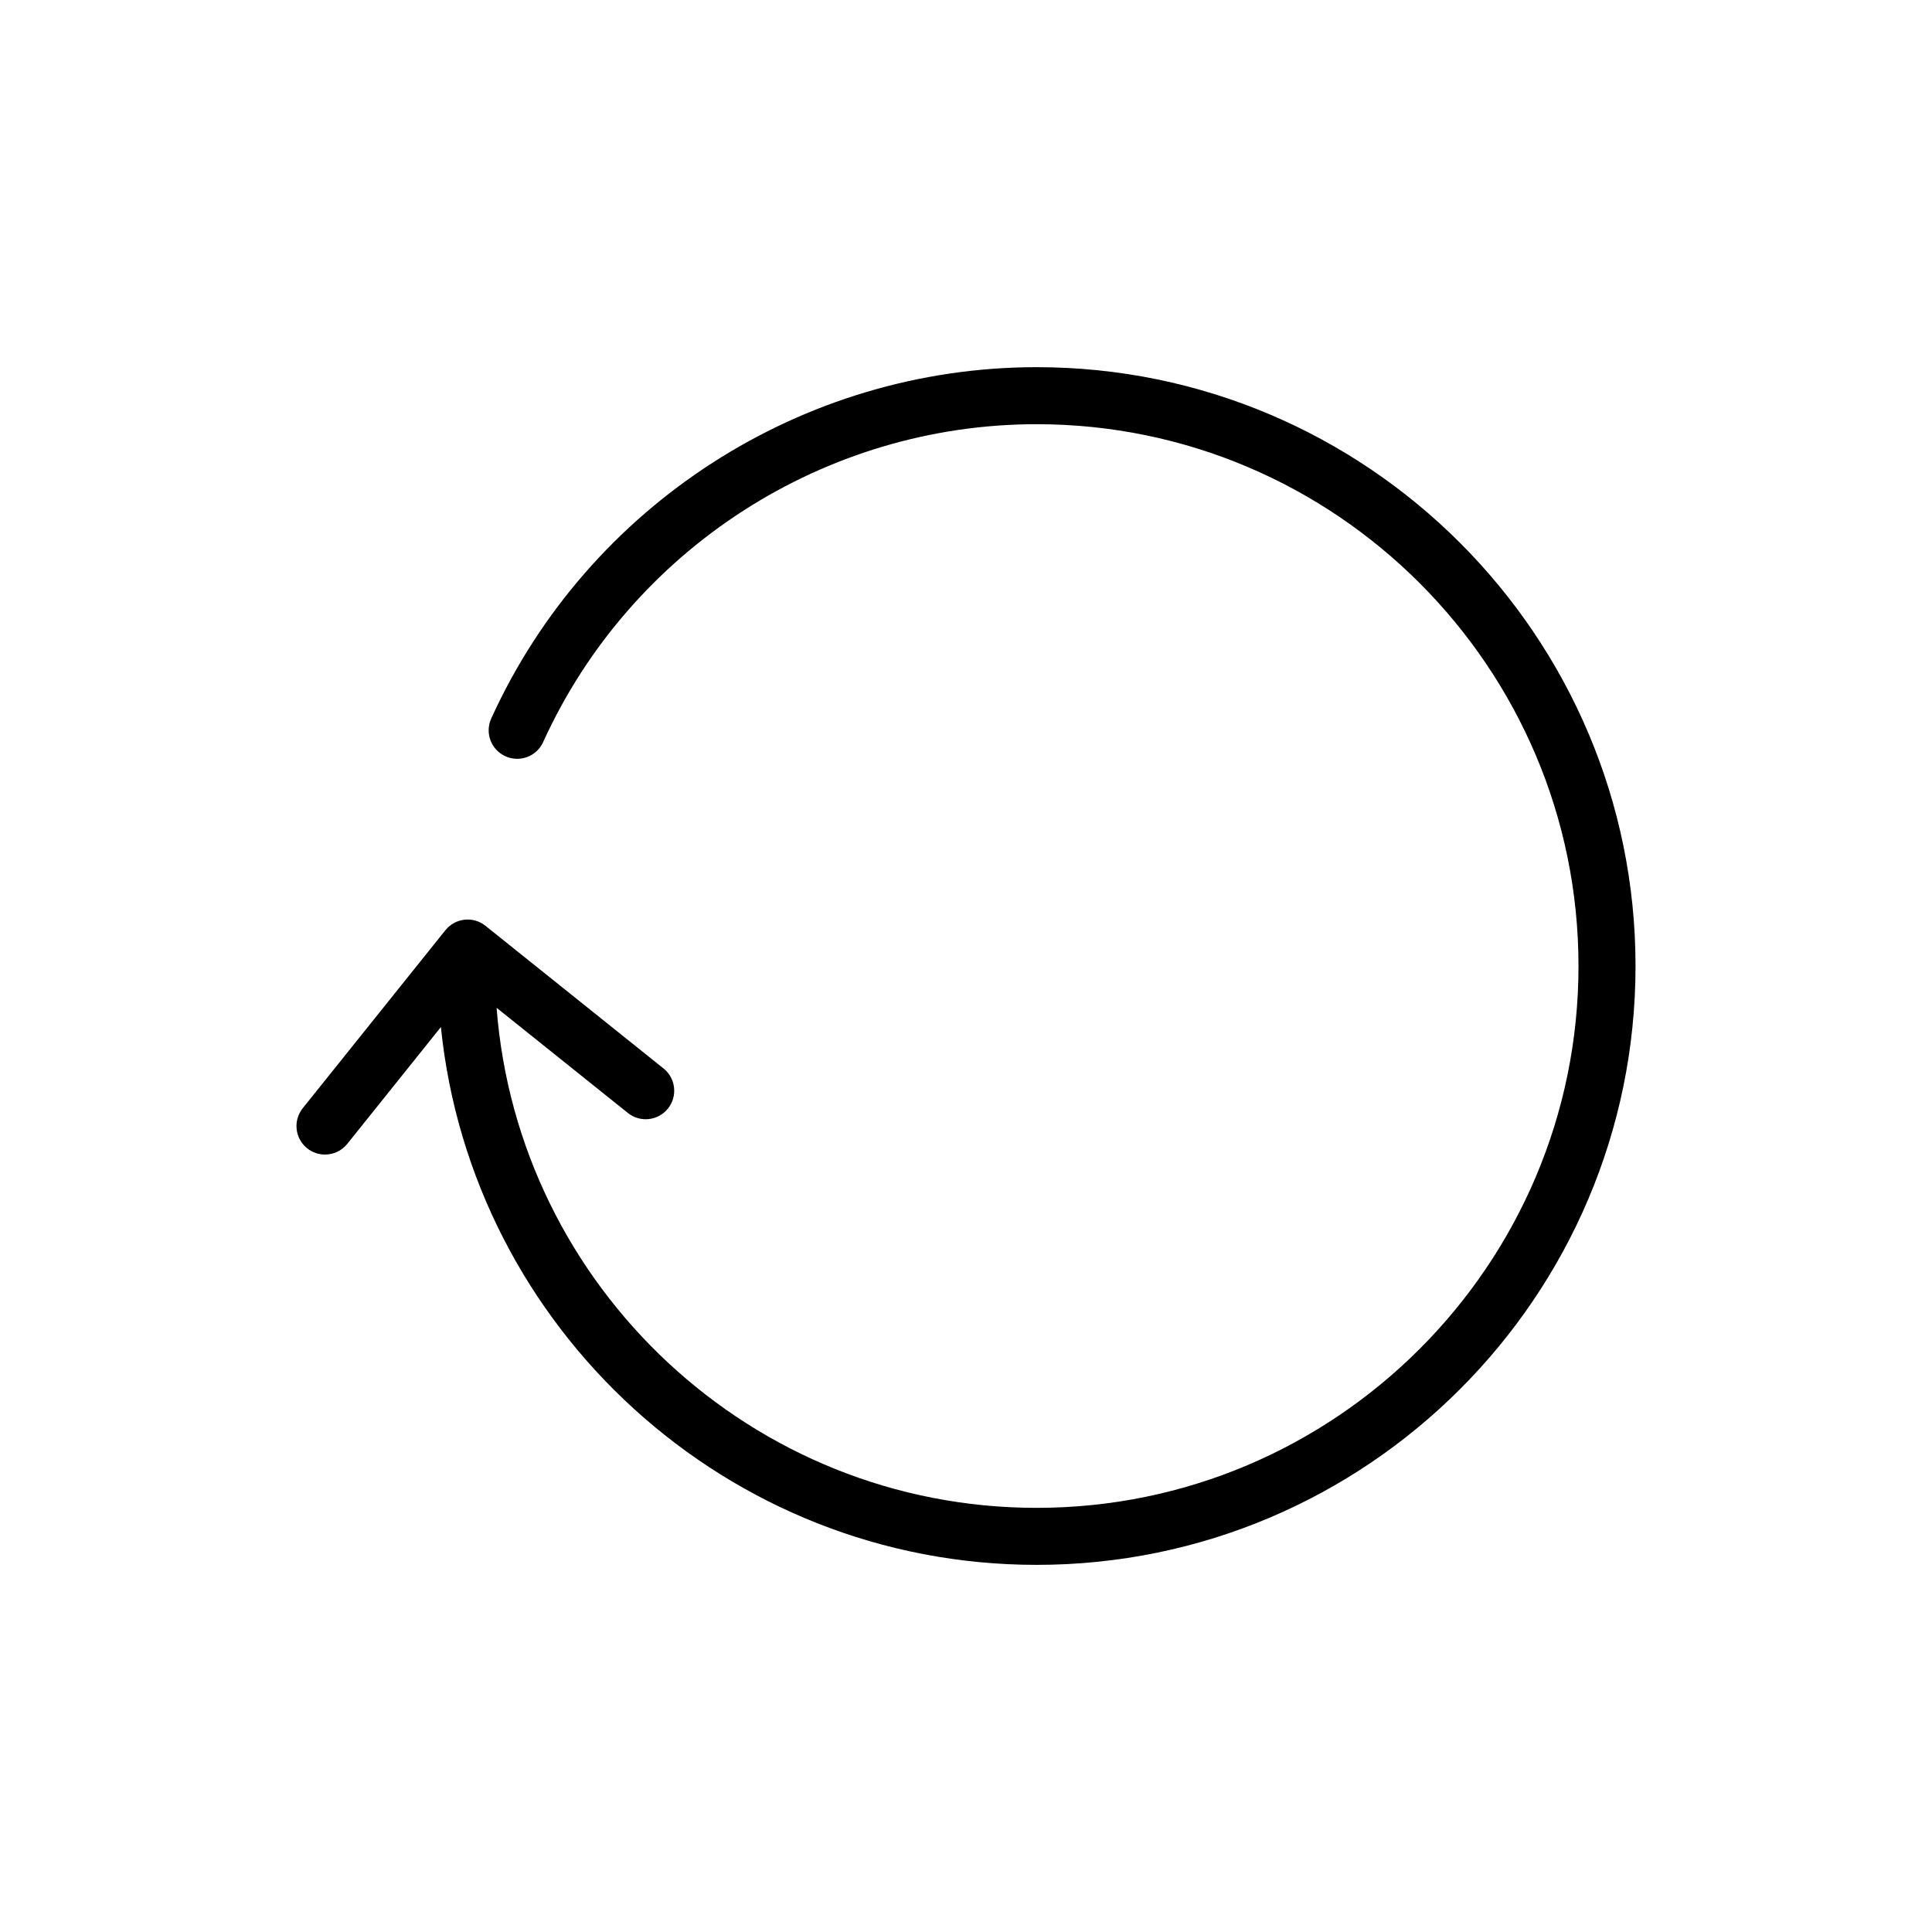
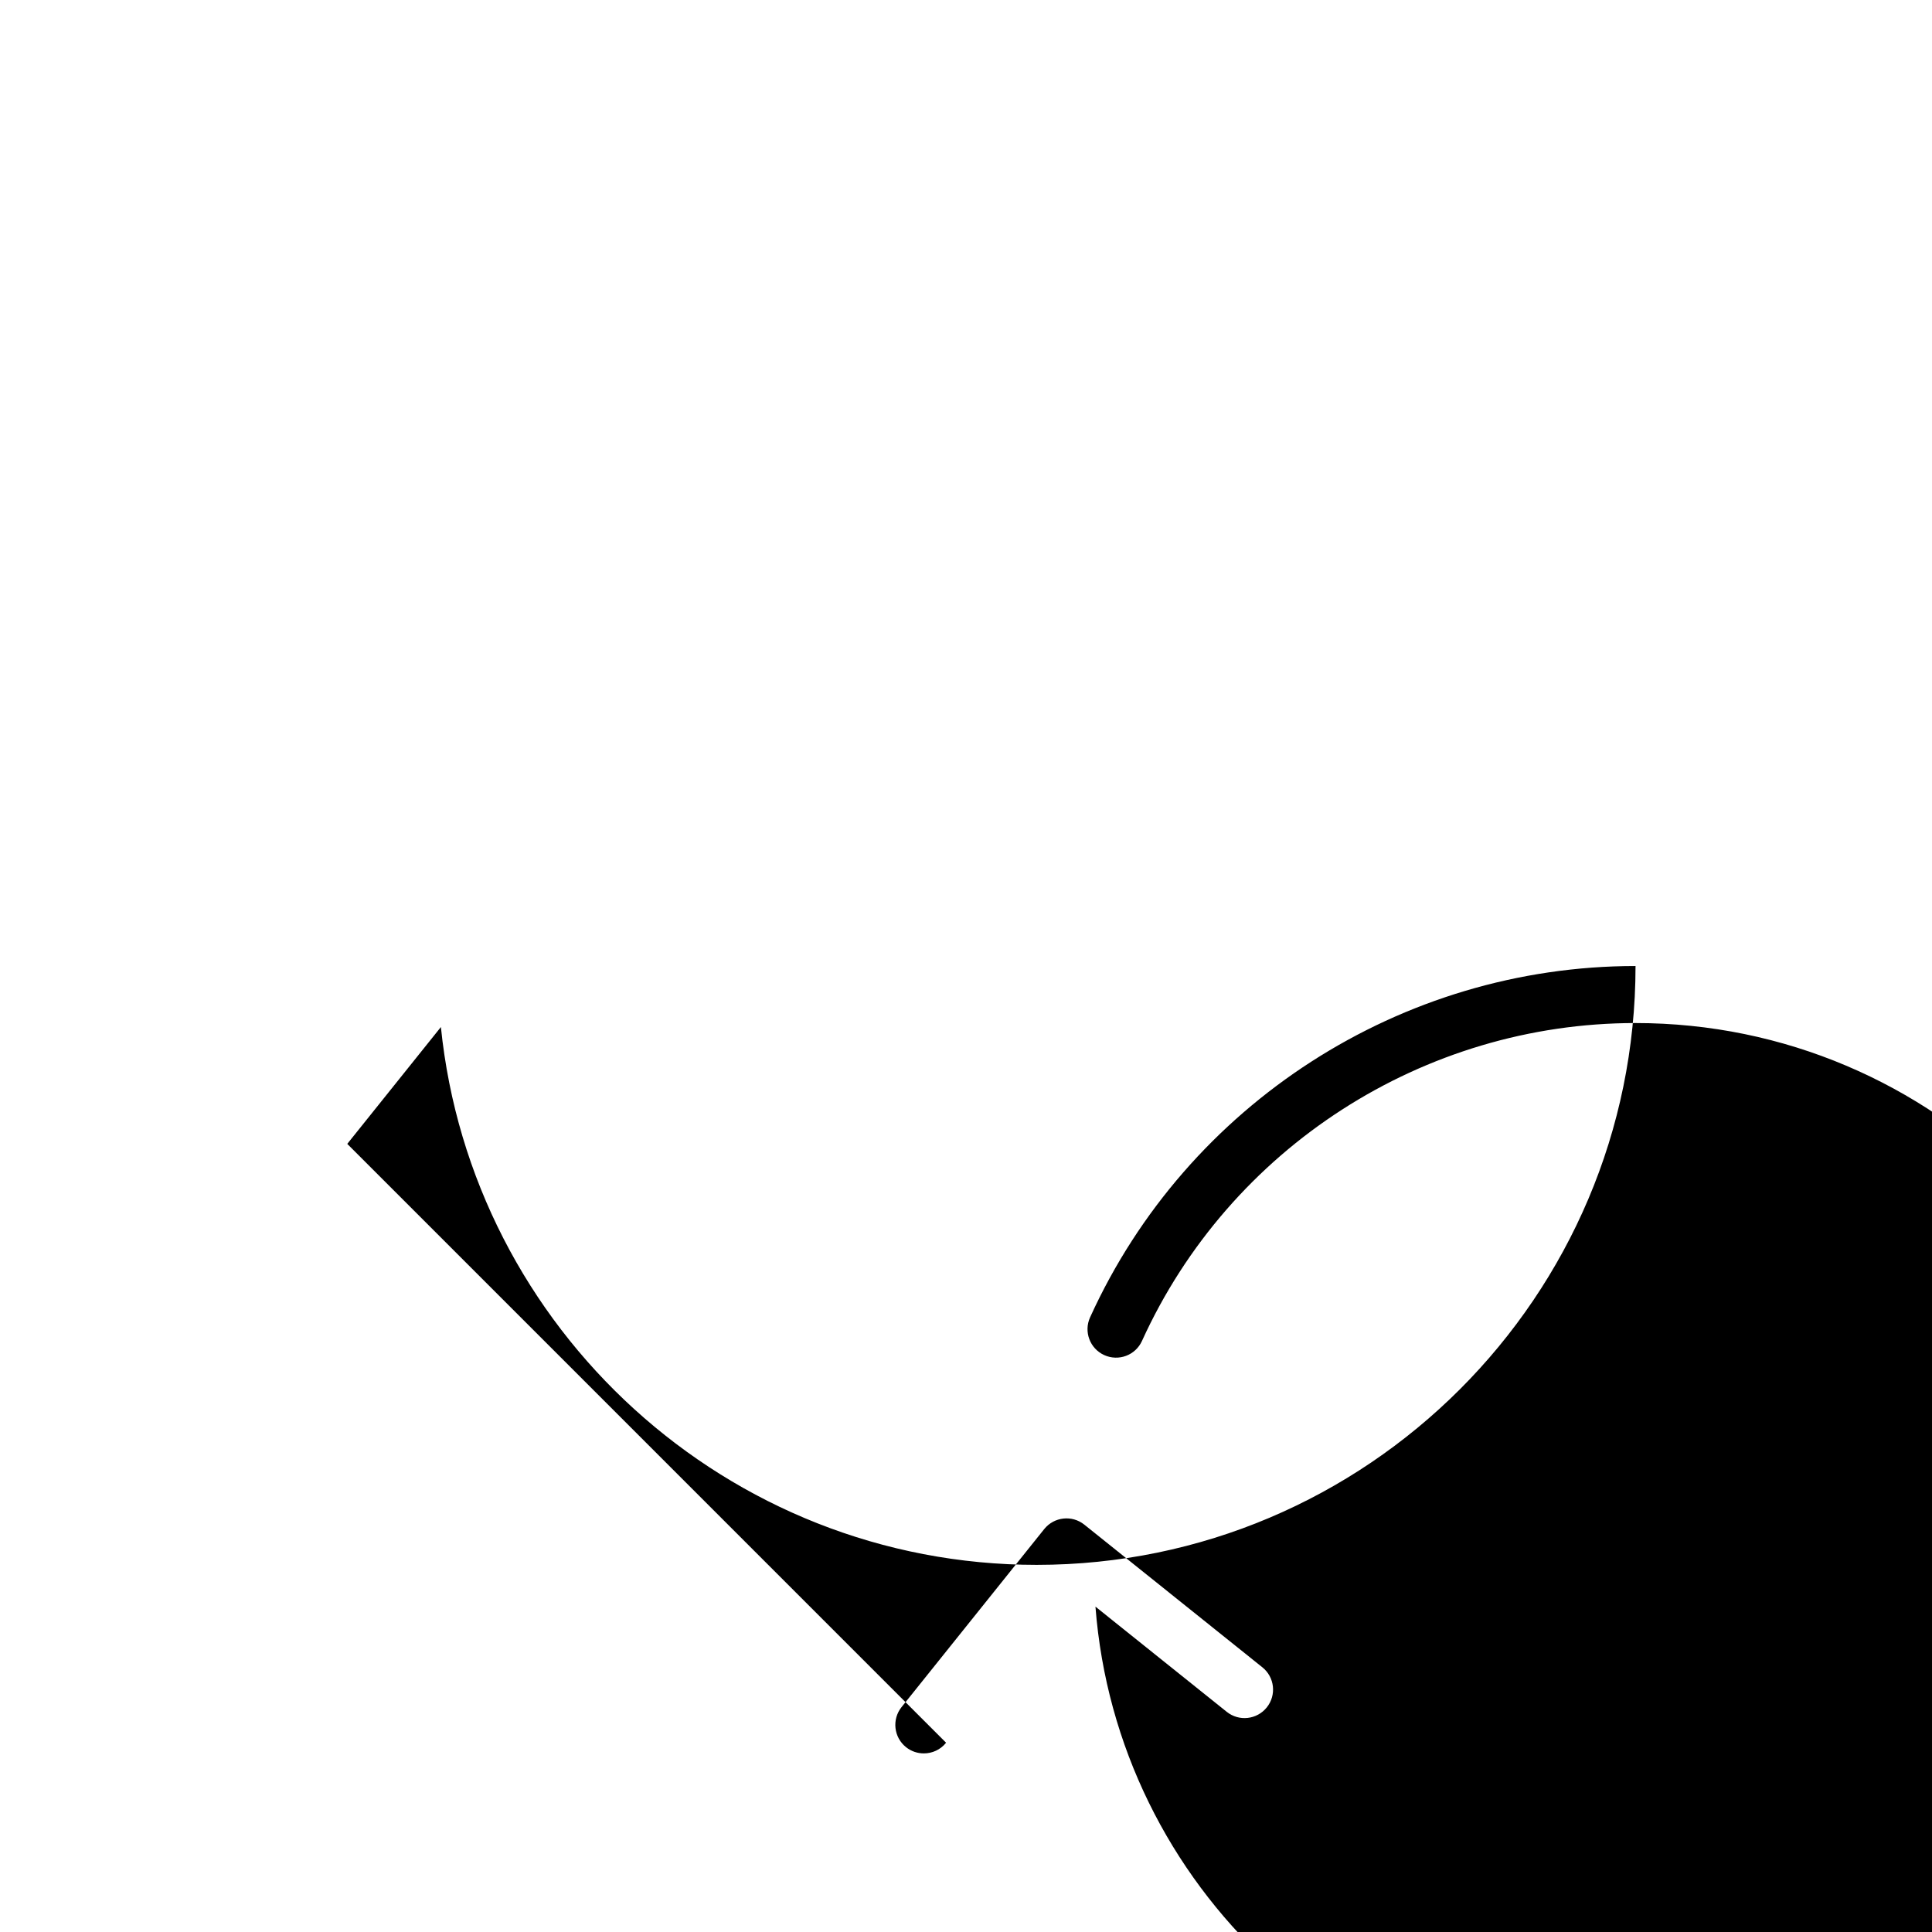
<svg xmlns="http://www.w3.org/2000/svg" fill="#000000" width="800px" height="800px" version="1.1" viewBox="144 144 512 512">
-   <path d="m236.03 447.14 24.812-30.965c8.129 79.938 75.84 142.53 157.89 142.53 87.508 0 158.7-71.191 158.7-158.7s-71.191-158.7-158.7-158.7c-62.098 0-118.84 36.547-144.55 93.105-1.727 3.805-0.051 8.281 3.75 10.004 3.809 1.727 8.281 0.051 10.004-3.75 23.262-51.184 74.598-84.246 130.79-84.246 79.172 0 143.59 64.41 143.59 143.59 0 79.172-64.41 143.59-143.59 143.59-75.445 0-137.44-58.504-143.12-132.52l34.789 27.871c3.254 2.613 8.004 2.086 10.621-1.176 2.609-3.254 2.082-8.012-1.176-10.621l-47.184-37.805c-3.254-2.606-8.004-2.082-10.621 1.168l-37.805 47.172c-2.609 3.254-2.086 8.016 1.168 10.625 1.395 1.117 3.062 1.656 4.727 1.656 2.211 0.004 4.402-0.961 5.898-2.824z" />
+   <path d="m236.03 447.14 24.812-30.965c8.129 79.938 75.84 142.53 157.89 142.53 87.508 0 158.7-71.191 158.7-158.7c-62.098 0-118.84 36.547-144.55 93.105-1.727 3.805-0.051 8.281 3.75 10.004 3.809 1.727 8.281 0.051 10.004-3.75 23.262-51.184 74.598-84.246 130.79-84.246 79.172 0 143.59 64.41 143.59 143.59 0 79.172-64.41 143.59-143.59 143.59-75.445 0-137.44-58.504-143.12-132.52l34.789 27.871c3.254 2.613 8.004 2.086 10.621-1.176 2.609-3.254 2.082-8.012-1.176-10.621l-47.184-37.805c-3.254-2.606-8.004-2.082-10.621 1.168l-37.805 47.172c-2.609 3.254-2.086 8.016 1.168 10.625 1.395 1.117 3.062 1.656 4.727 1.656 2.211 0.004 4.402-0.961 5.898-2.824z" />
</svg>